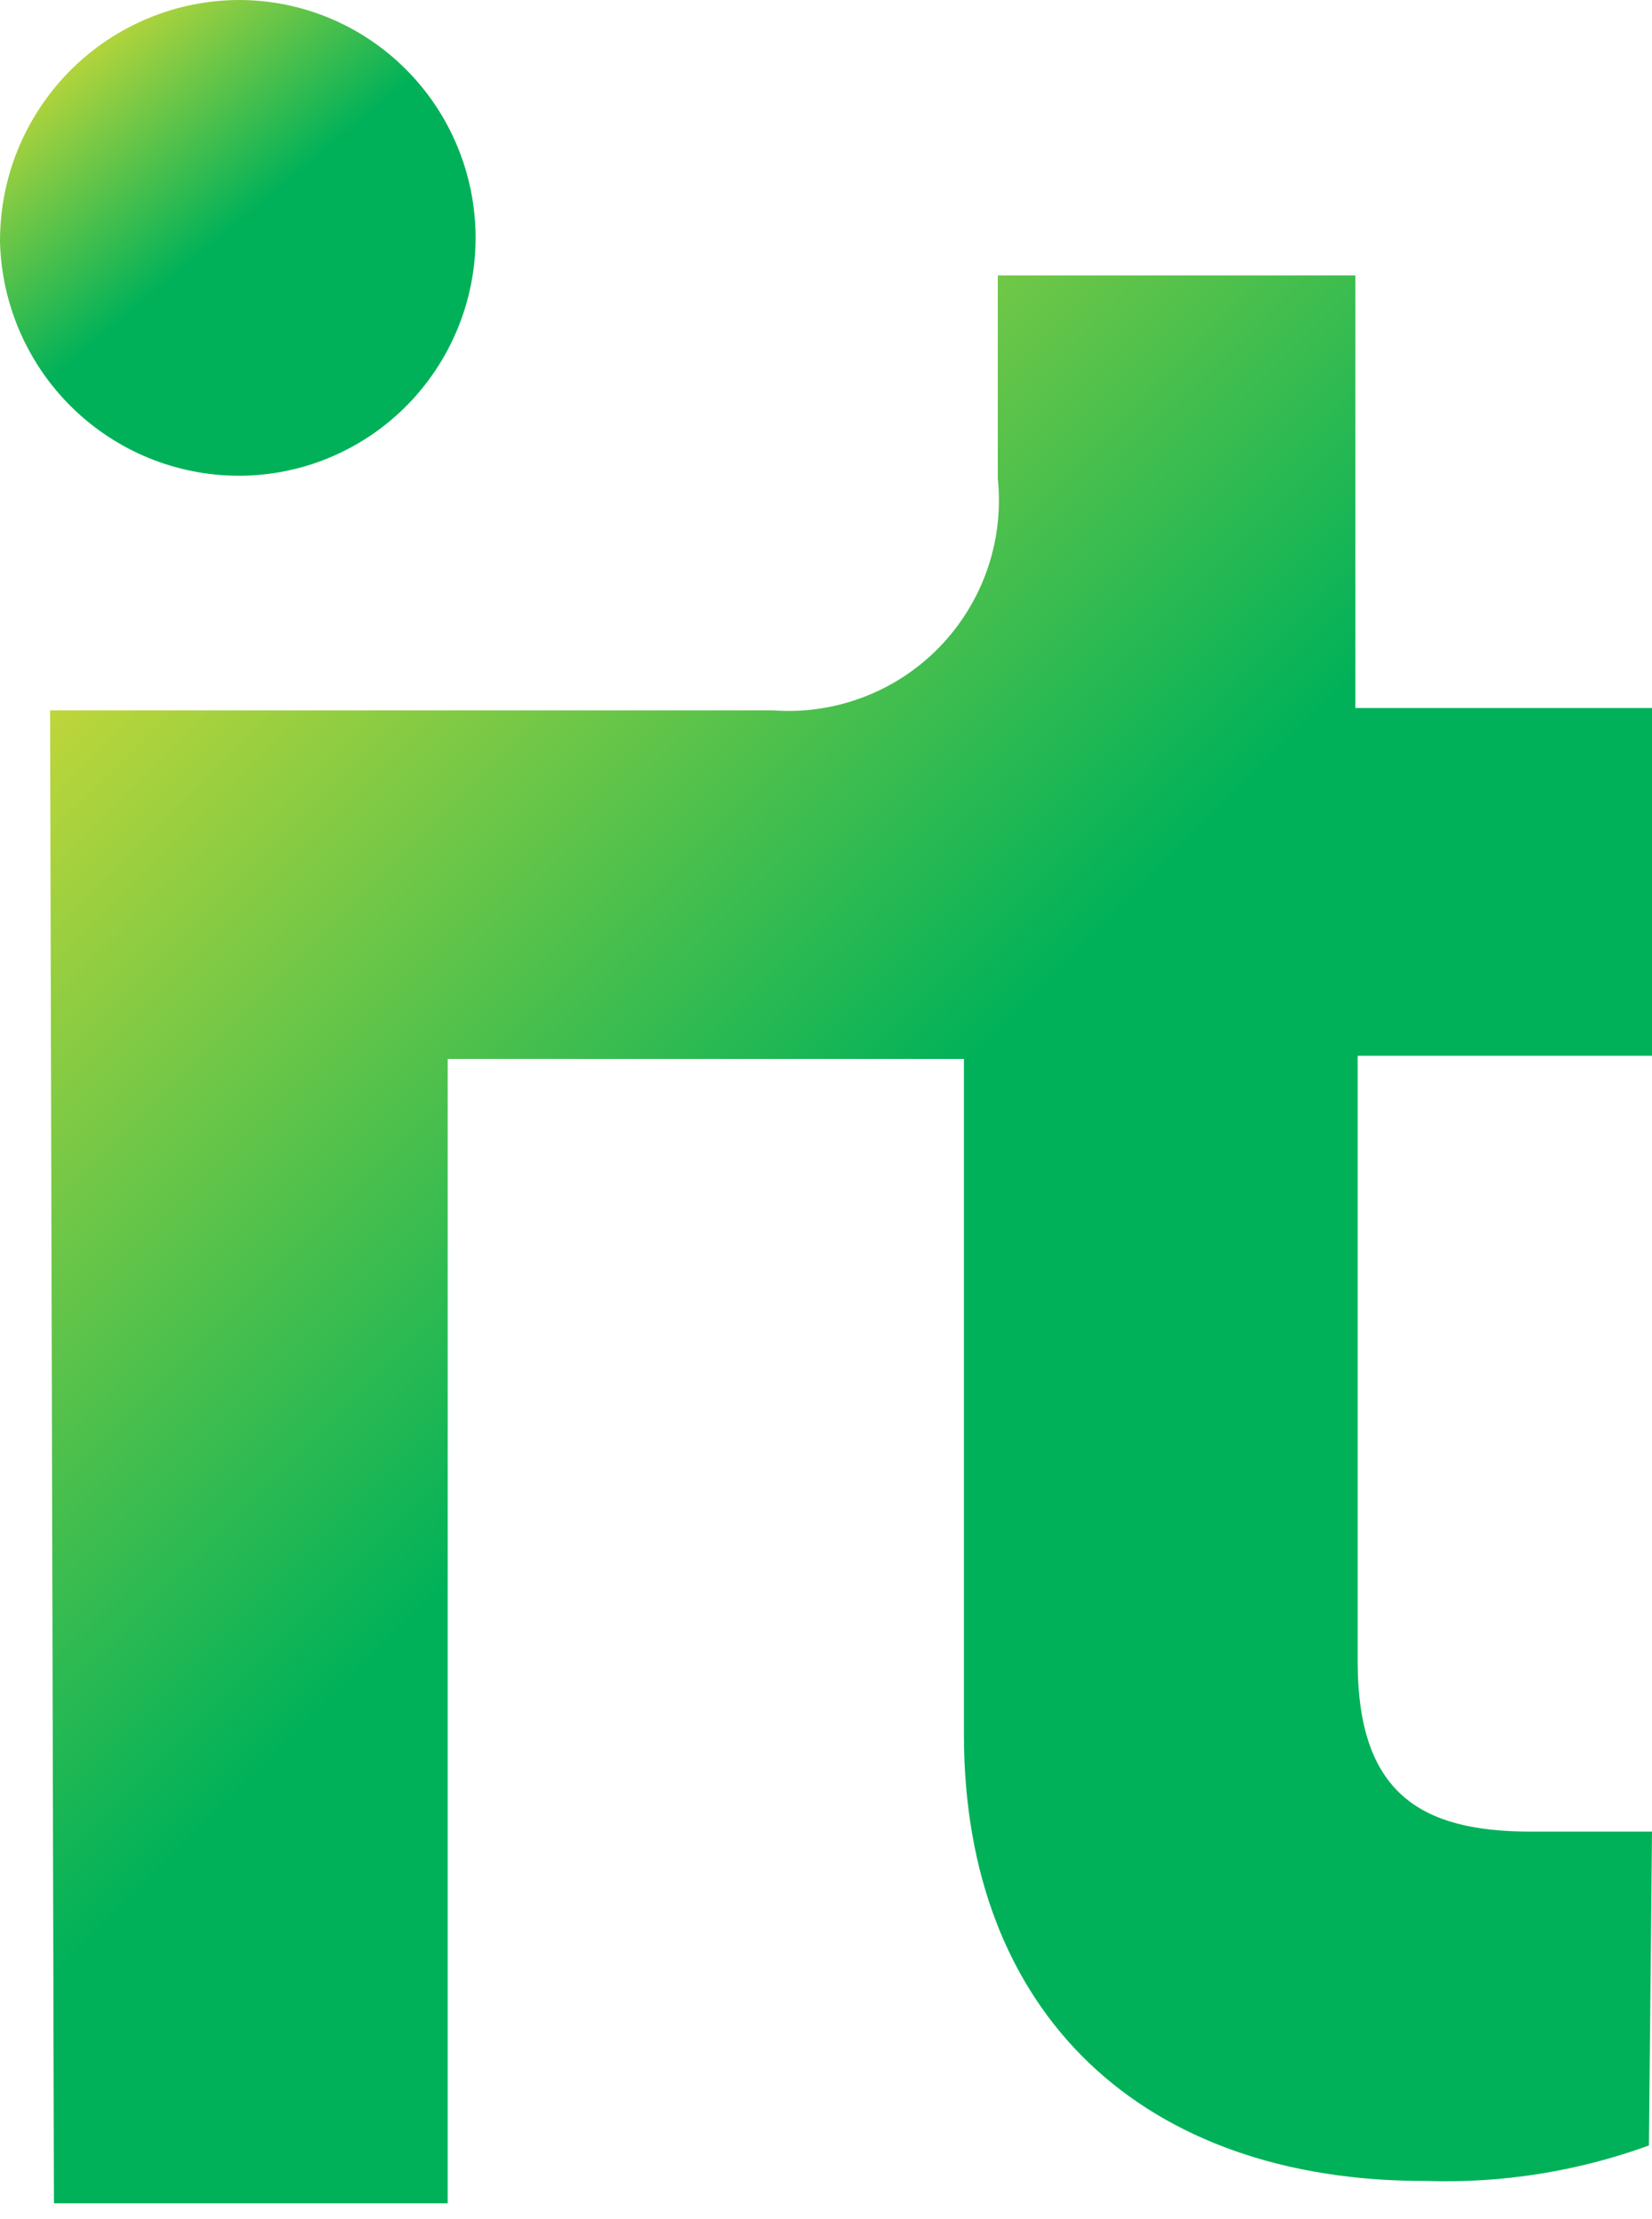
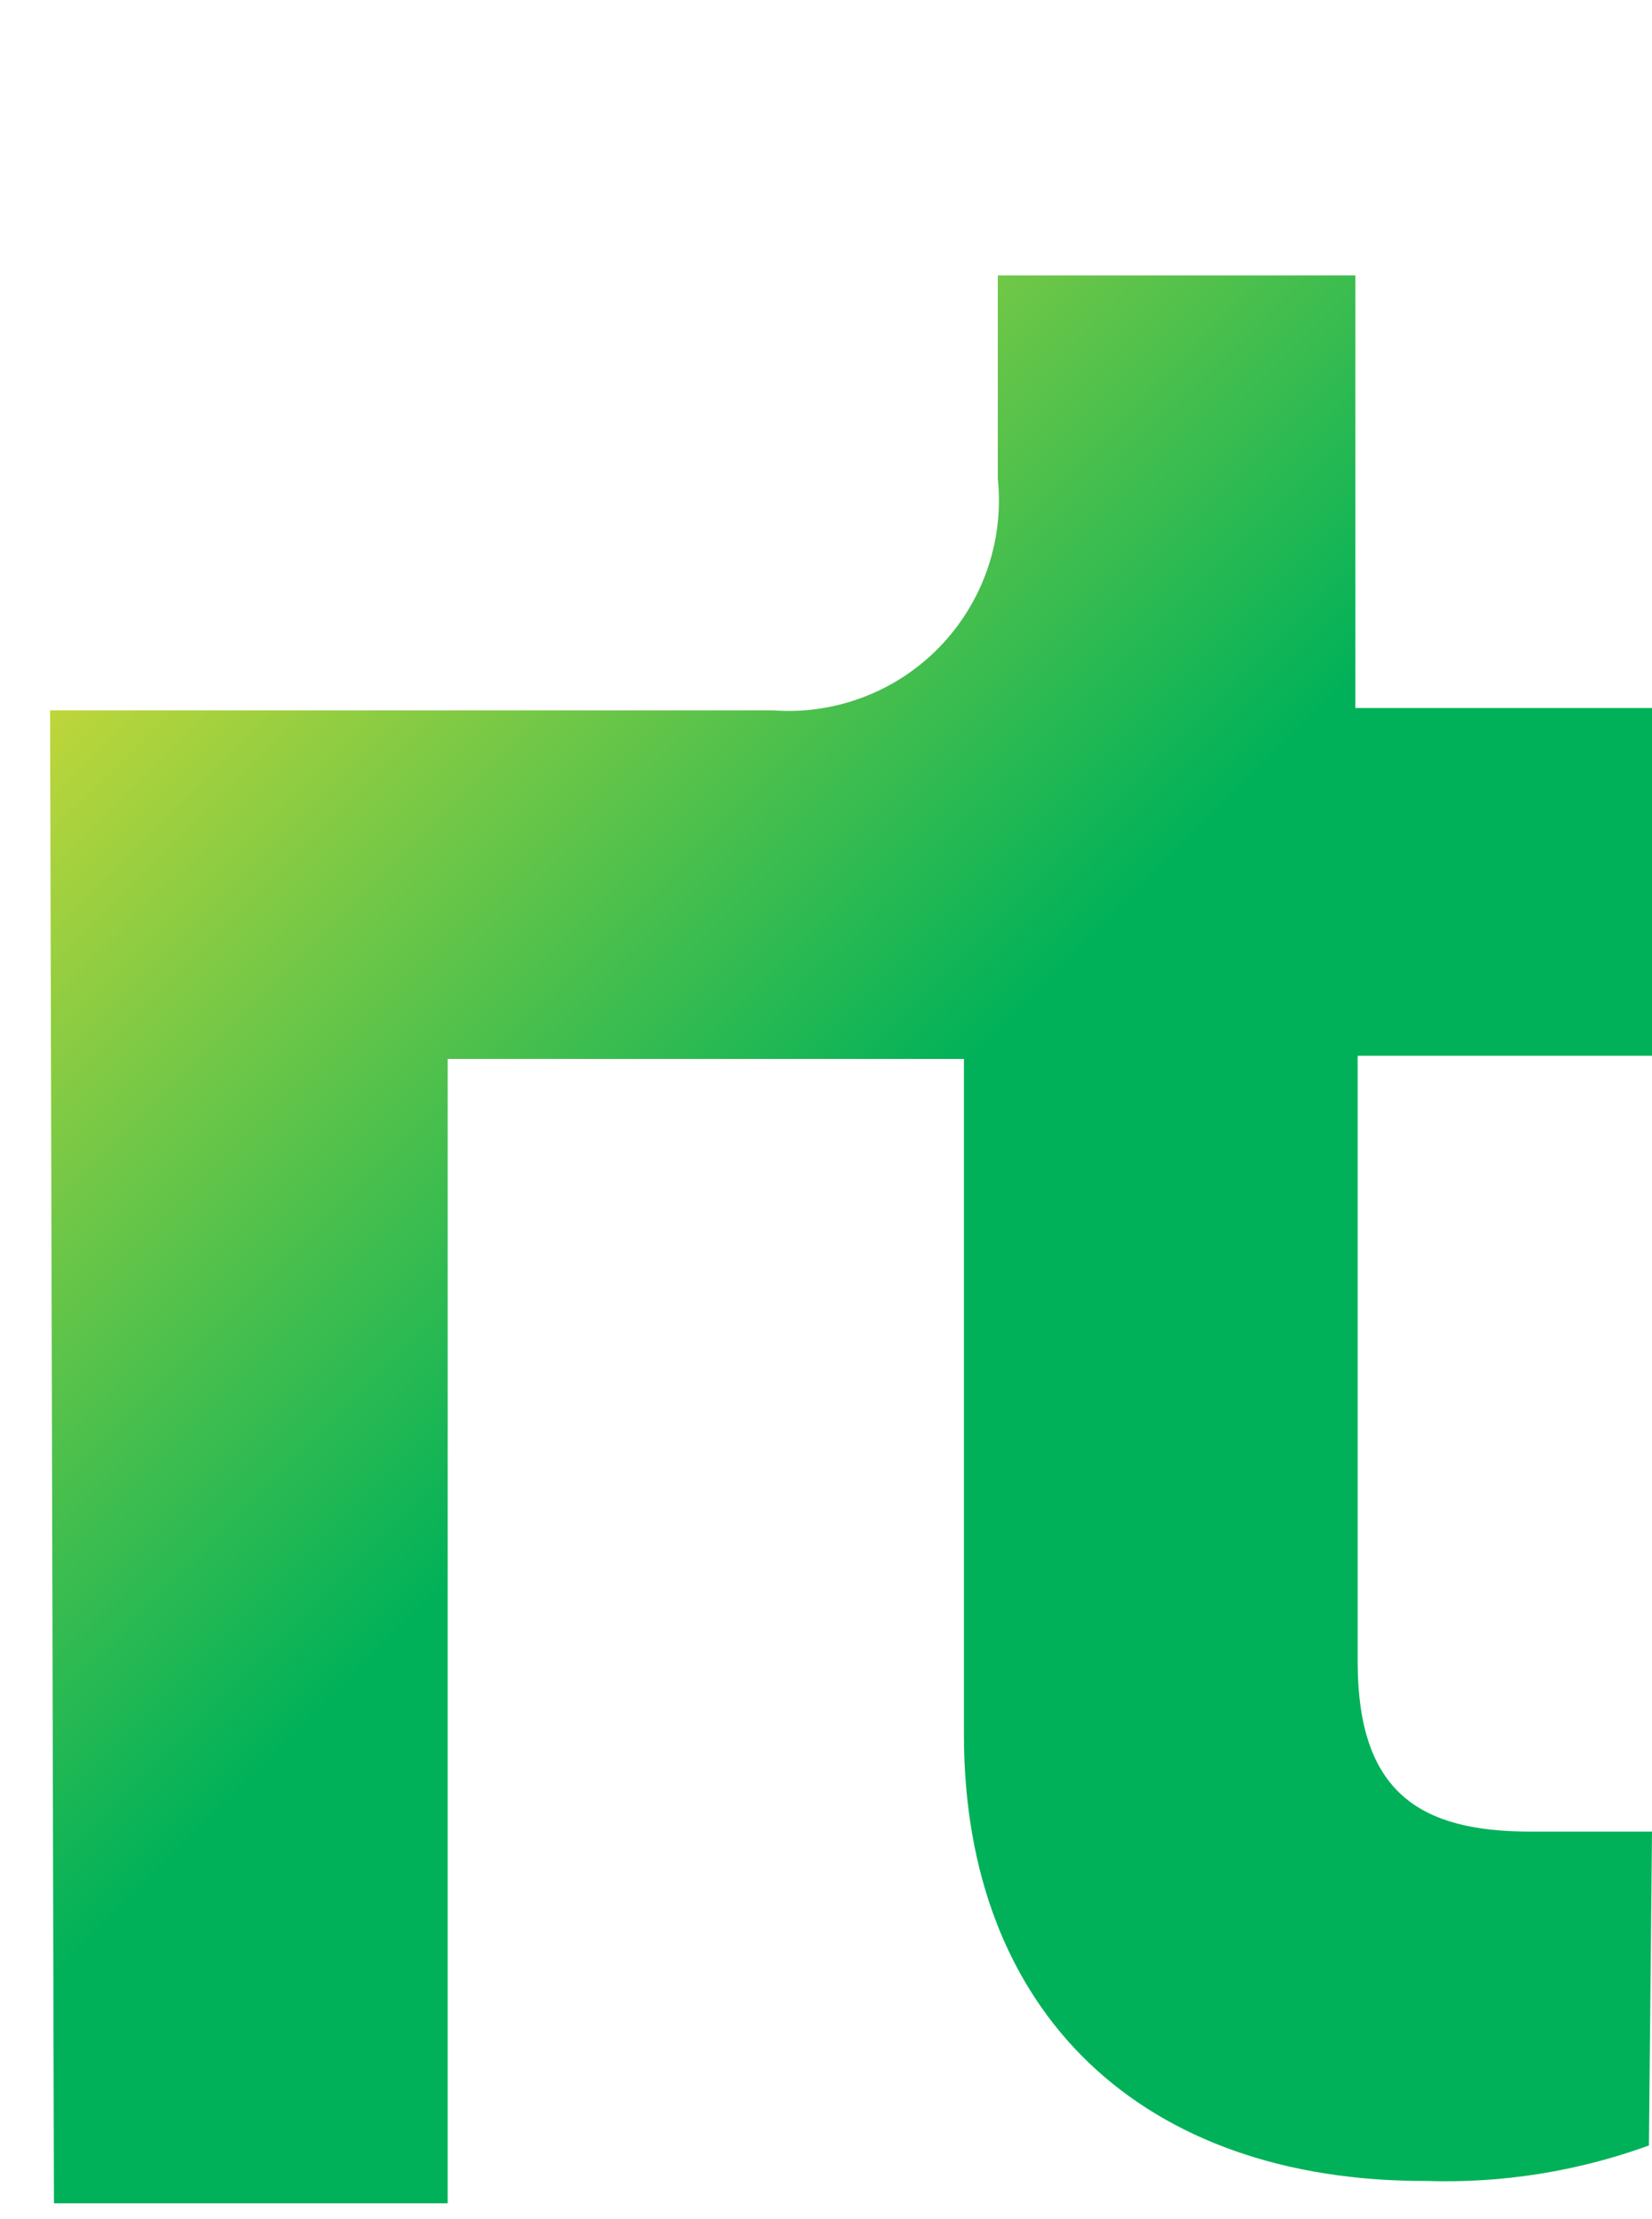
<svg xmlns="http://www.w3.org/2000/svg" width="35" height="47" viewBox="0 0 35 47" fill="none">
  <path d="M35 38.793H32.421C30.037 38.793 28.78 37.928 28.764 35.233V22.362H35V14.996H28.715V5.833H21.14V10.145C21.207 10.794 21.13 11.449 20.916 12.065C20.701 12.68 20.355 13.241 19.9 13.709C19.446 14.176 18.895 14.538 18.285 14.768C17.676 14.999 17.023 15.094 16.374 15.045H1.061L1.143 46.666H9.485V22.428H20.422V36.735C20.422 42.664 24.226 46.209 30.217 46.192C31.823 46.245 33.424 45.99 34.935 45.441L35 38.793Z" fill="url(#paint0_linear_73_1344)" />
-   <path d="M2.51875e-05 5.118C0.033 6.445 0.581 7.705 1.527 8.632C2.473 9.558 3.741 10.076 5.062 10.076C6.392 10.076 7.667 9.545 8.607 8.6C9.547 7.655 10.076 6.374 10.076 5.038C10.076 3.702 9.547 2.42 8.607 1.476C7.667 0.531 6.392 0 5.062 0C4.395 0.002 3.735 0.136 3.12 0.395C2.505 0.653 1.946 1.03 1.476 1.506C1.006 1.981 0.634 2.545 0.38 3.164C0.127 3.784 -0.002 4.448 2.51875e-05 5.118Z" fill="url(#paint1_linear_73_1344)" />
  <defs>
    <linearGradient id="paint0_linear_73_1344" x1="2.4" y1="13.738" x2="34.56" y2="45.882" gradientUnits="userSpaceOnUse">
      <stop stop-color="#BED63A" />
      <stop offset="0.42" stop-color="#00B159" />
      <stop offset="1" stop-color="#00B159" />
    </linearGradient>
    <linearGradient id="paint1_linear_73_1344" x1="0.397" y1="1.951" x2="8.2" y2="11.333" gradientUnits="userSpaceOnUse">
      <stop stop-color="#BED63A" />
      <stop offset="0.42" stop-color="#00B159" />
      <stop offset="1" stop-color="#00B159" />
    </linearGradient>
  </defs>
</svg>